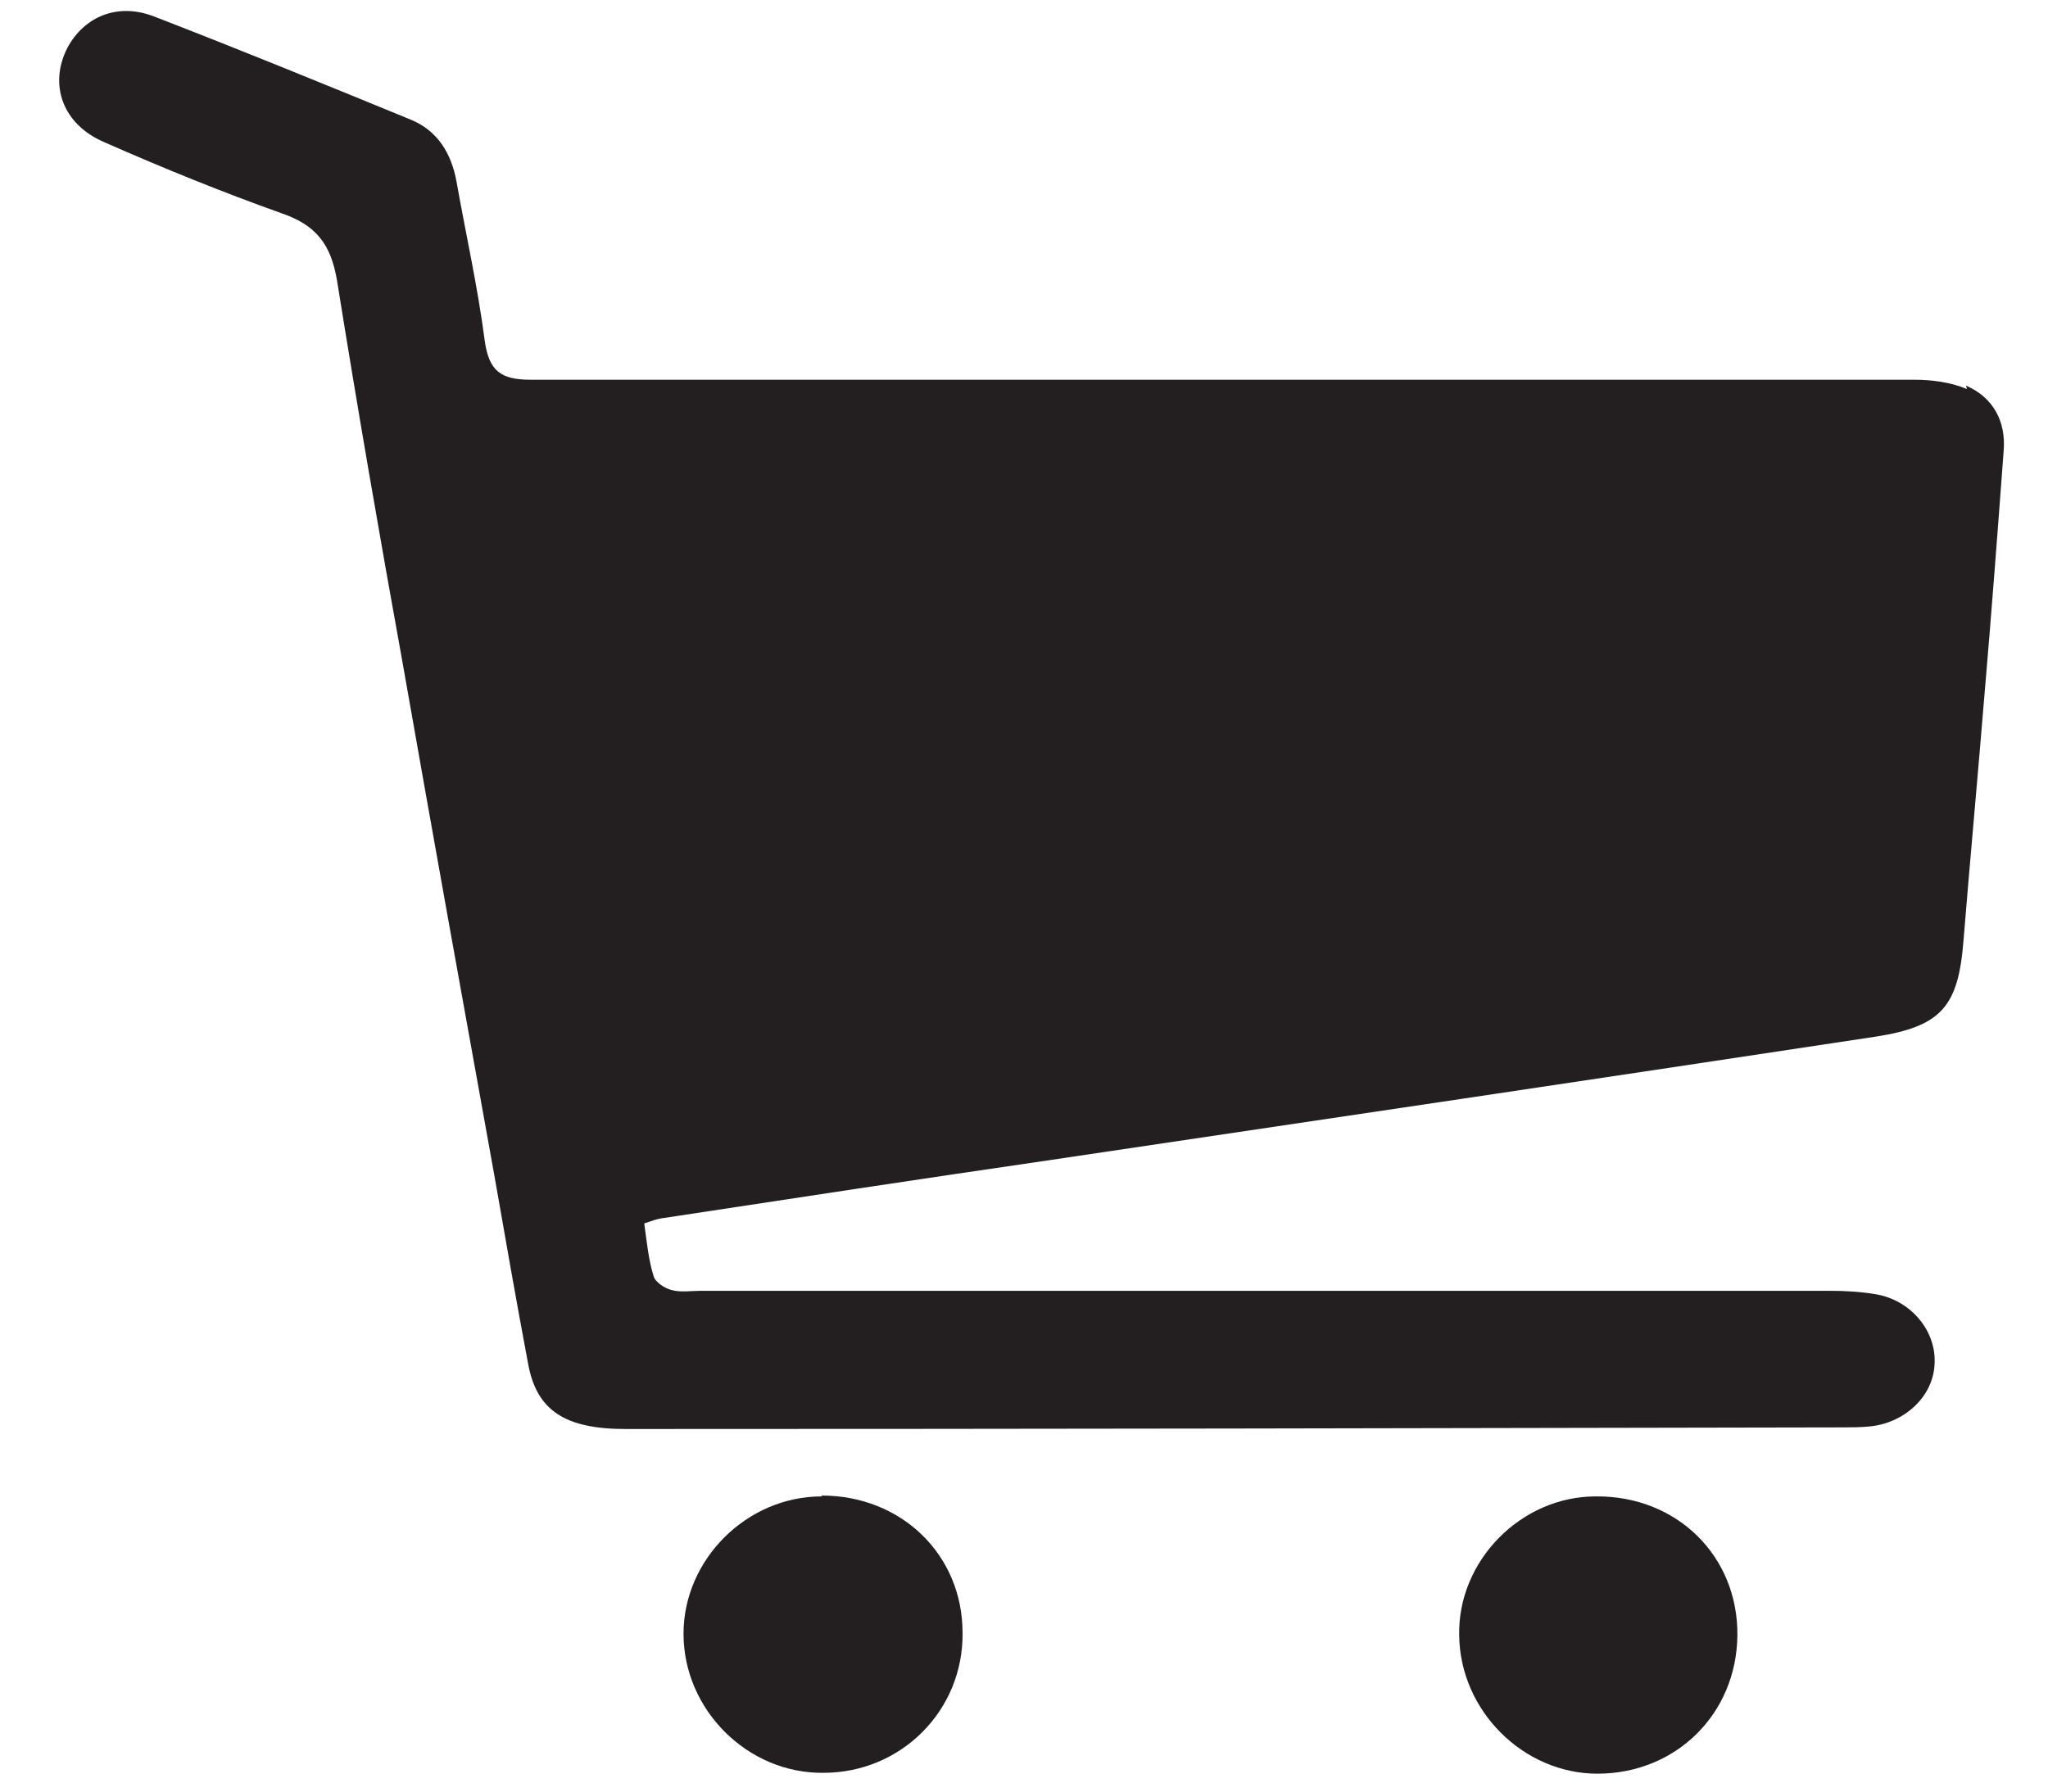
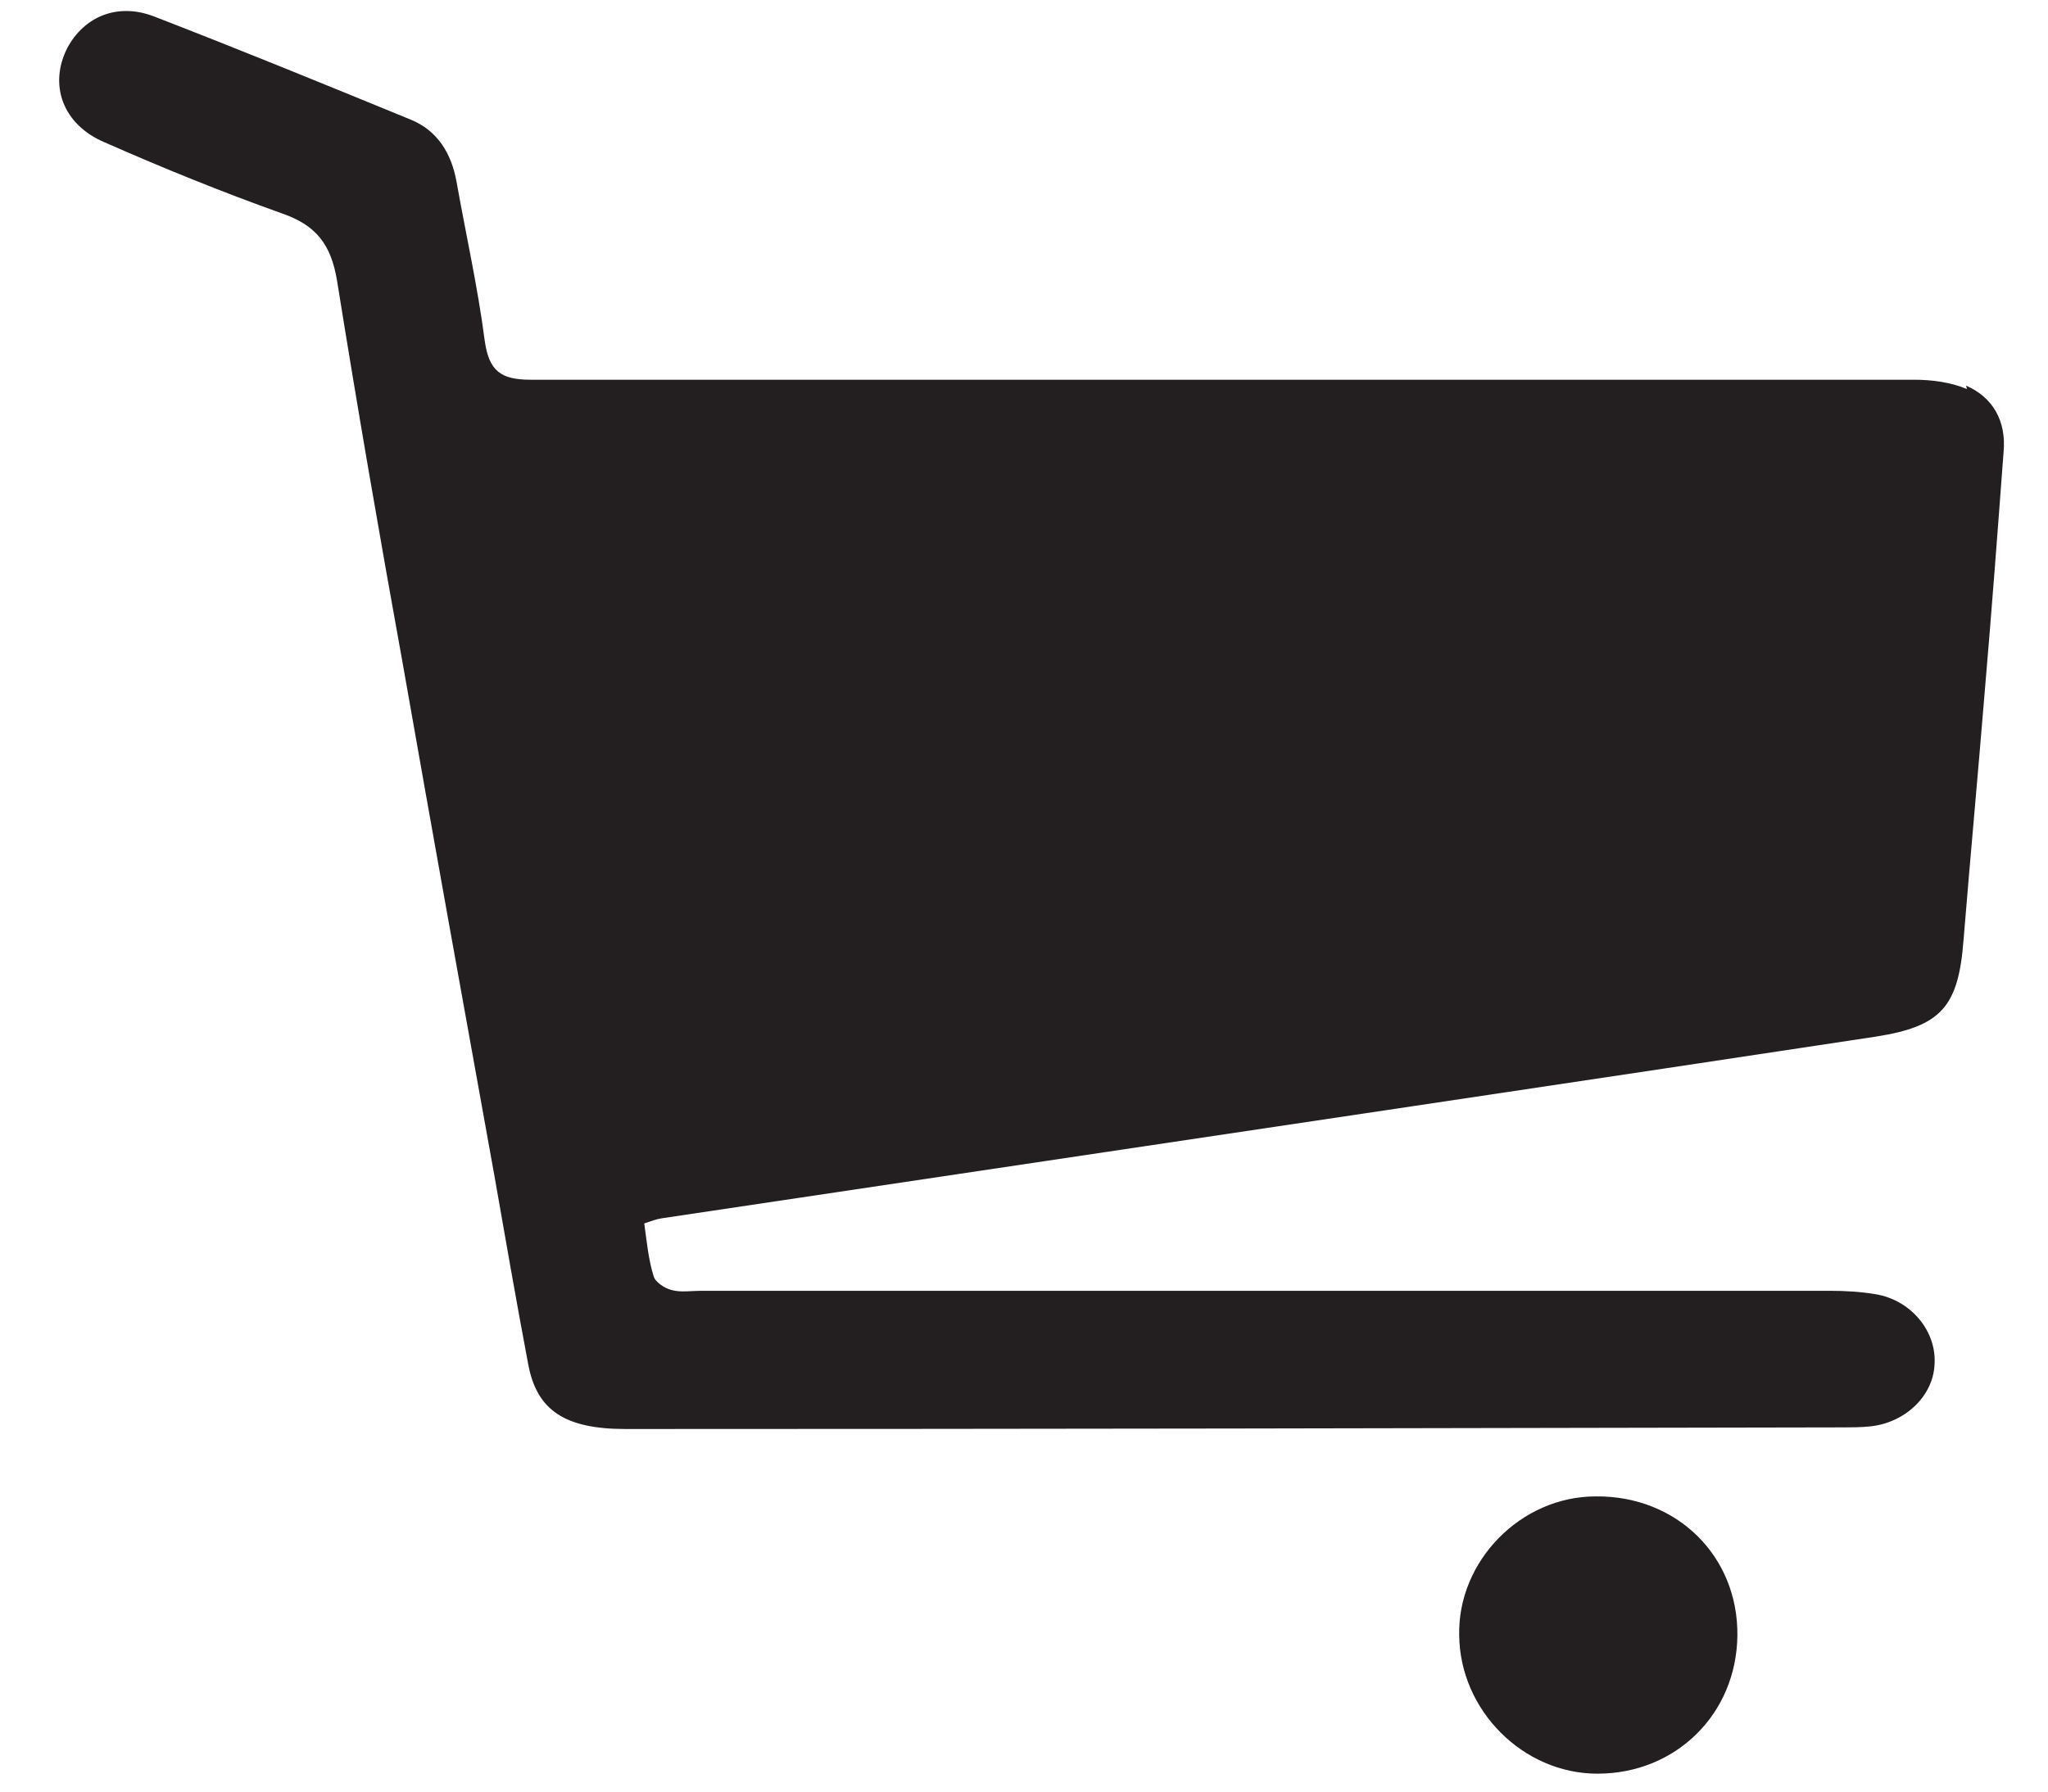
<svg xmlns="http://www.w3.org/2000/svg" fill="none" viewBox="0 0 24 21" height="21" width="24">
-   <path fill="#231F20" d="M23.05 4.56C22.86 4.48 22.64 4.451 22.43 4.451C17.03 4.451 11.62 4.451 6.22 4.451C5.87 4.451 5.73 4.351 5.68 3.991C5.6 3.371 5.46 2.75 5.35 2.13C5.29 1.8 5.13 1.531 4.81 1.401C3.81 0.991 2.81 0.581 1.8 0.191C1.38 0.031 0.99 0.19 0.79 0.56C0.57 0.99 0.73 1.46 1.23 1.67C1.91 1.97 2.6 2.25 3.3 2.5C3.71 2.64 3.88 2.87 3.95 3.291C4.19 4.79 4.45 6.291 4.72 7.781C5.07 9.771 5.43 11.77 5.79 13.76C5.92 14.5 6.05 15.251 6.19 15.991C6.29 16.531 6.62 16.75 7.33 16.75C12.09 16.75 16.85 16.741 21.61 16.731C21.71 16.731 21.81 16.73 21.91 16.72C22.32 16.68 22.65 16.37 22.67 16C22.7 15.611 22.4 15.24 21.98 15.17C21.8 15.14 21.62 15.13 21.44 15.13C17.03 15.13 12.62 15.13 8.21 15.13C8.1 15.13 7.98 15.151 7.87 15.121C7.79 15.101 7.68 15.03 7.66 14.96C7.6 14.77 7.58 14.56 7.55 14.34C7.64 14.31 7.69 14.291 7.75 14.281C9.26 14.051 10.78 13.82 12.29 13.6C15.52 13.12 18.75 12.641 21.98 12.151C22.75 12.031 22.95 11.8 23.01 11.02C23.09 10.04 23.18 9.07 23.26 8.09C23.34 7.16 23.41 6.231 23.48 5.29C23.51 4.941 23.36 4.66 23.04 4.52" />
+   <path fill="#231F20" d="M23.05 4.56C22.86 4.48 22.64 4.451 22.43 4.451C17.03 4.451 11.62 4.451 6.22 4.451C5.87 4.451 5.73 4.351 5.68 3.991C5.6 3.371 5.46 2.75 5.35 2.13C5.29 1.8 5.13 1.531 4.81 1.401C3.81 0.991 2.81 0.581 1.8 0.191C1.38 0.031 0.99 0.19 0.79 0.56C0.57 0.99 0.73 1.46 1.23 1.67C1.91 1.97 2.6 2.25 3.3 2.5C3.71 2.64 3.88 2.87 3.95 3.291C4.19 4.79 4.45 6.291 4.72 7.781C5.07 9.771 5.43 11.77 5.79 13.76C5.92 14.5 6.05 15.251 6.19 15.991C6.29 16.531 6.62 16.75 7.33 16.75C12.09 16.75 16.85 16.741 21.61 16.731C21.71 16.731 21.81 16.73 21.91 16.72C22.32 16.68 22.65 16.37 22.67 16C22.7 15.611 22.4 15.24 21.98 15.17C21.8 15.14 21.62 15.13 21.44 15.13C17.03 15.13 12.62 15.13 8.21 15.13C8.1 15.13 7.98 15.151 7.87 15.121C7.79 15.101 7.68 15.03 7.66 14.96C7.6 14.77 7.58 14.56 7.55 14.34C7.64 14.31 7.69 14.291 7.75 14.281C15.52 13.12 18.75 12.641 21.98 12.151C22.75 12.031 22.95 11.8 23.01 11.02C23.09 10.04 23.18 9.07 23.26 8.09C23.34 7.16 23.41 6.231 23.48 5.29C23.51 4.941 23.36 4.66 23.04 4.52" />
  <path fill="#231F20" d="M18.7 17.54C17.82 17.54 17.08 18.3 17.1 19.17C17.11 20.05 17.85 20.79 18.72 20.79C19.64 20.79 20.35 20.09 20.36 19.17C20.37 18.24 19.65 17.53 18.7 17.54Z" />
-   <path fill="#231F20" d="M9.63 17.54C8.75 17.54 8.01 18.28 8.01 19.15C8.01 20.04 8.76 20.79 9.65 20.78C10.56 20.78 11.29 20.05 11.28 19.14C11.28 18.22 10.56 17.53 9.63 17.53" />
</svg>